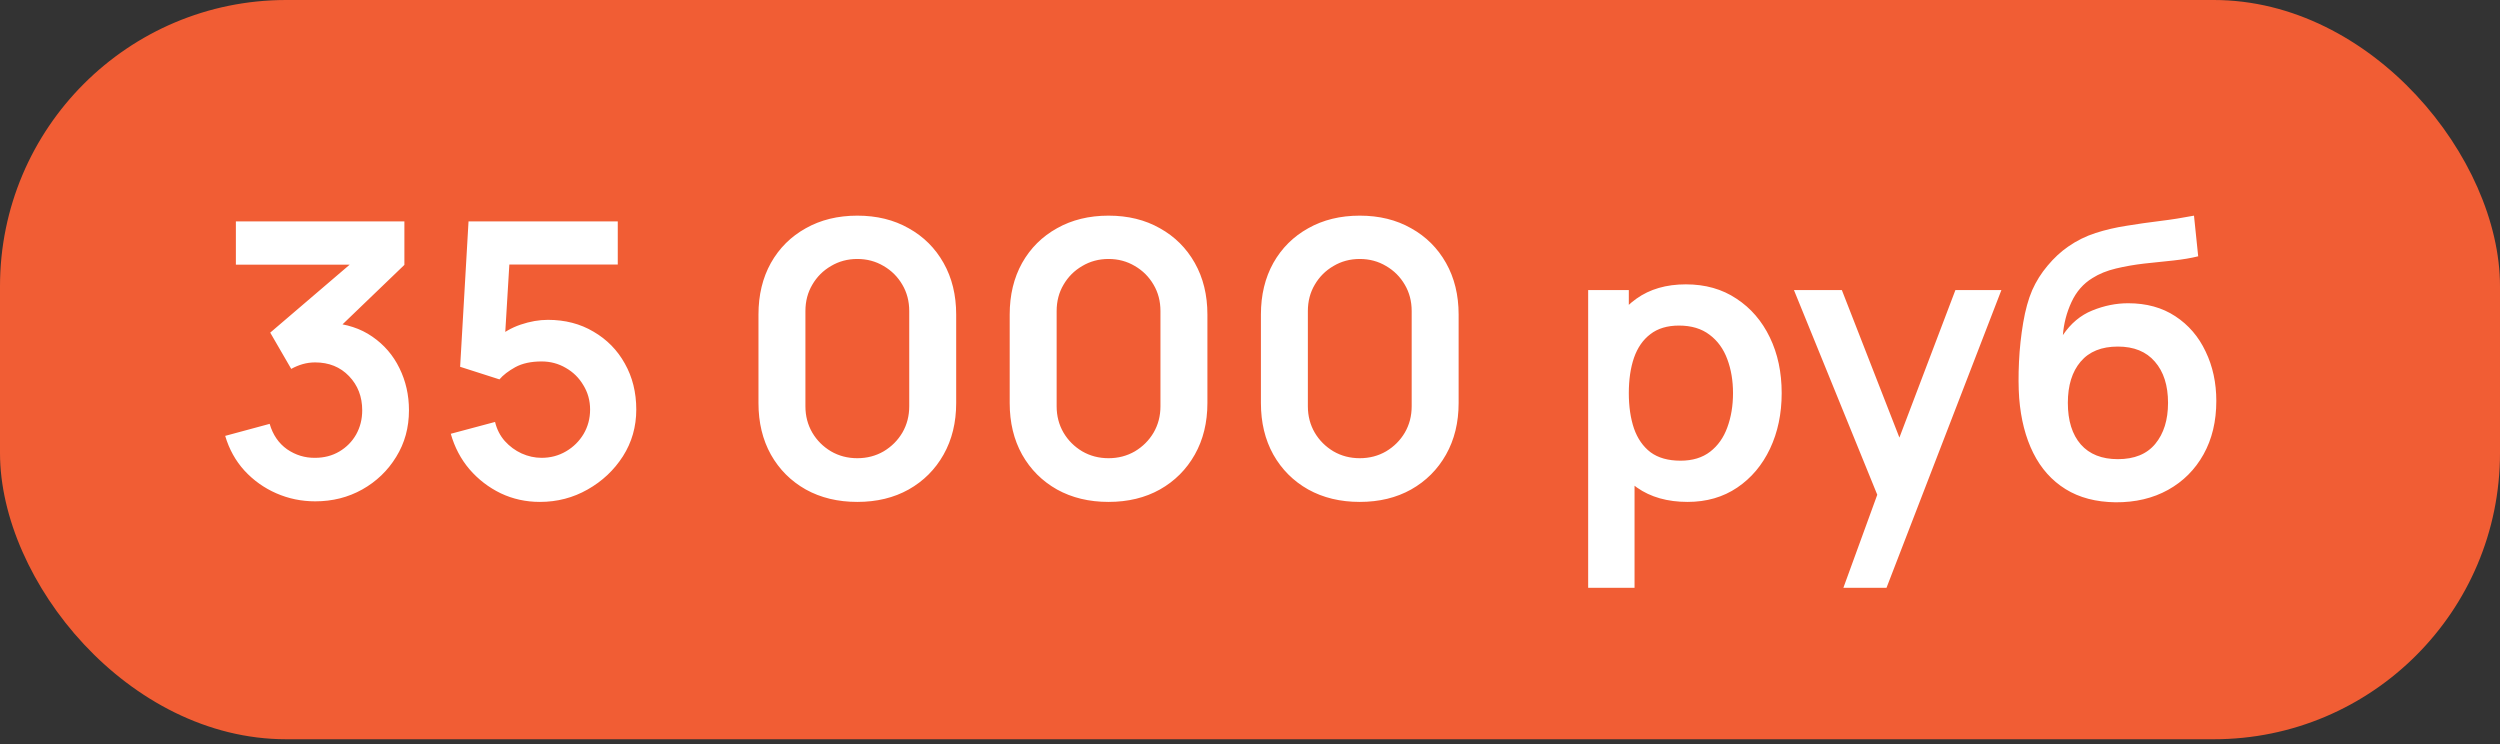
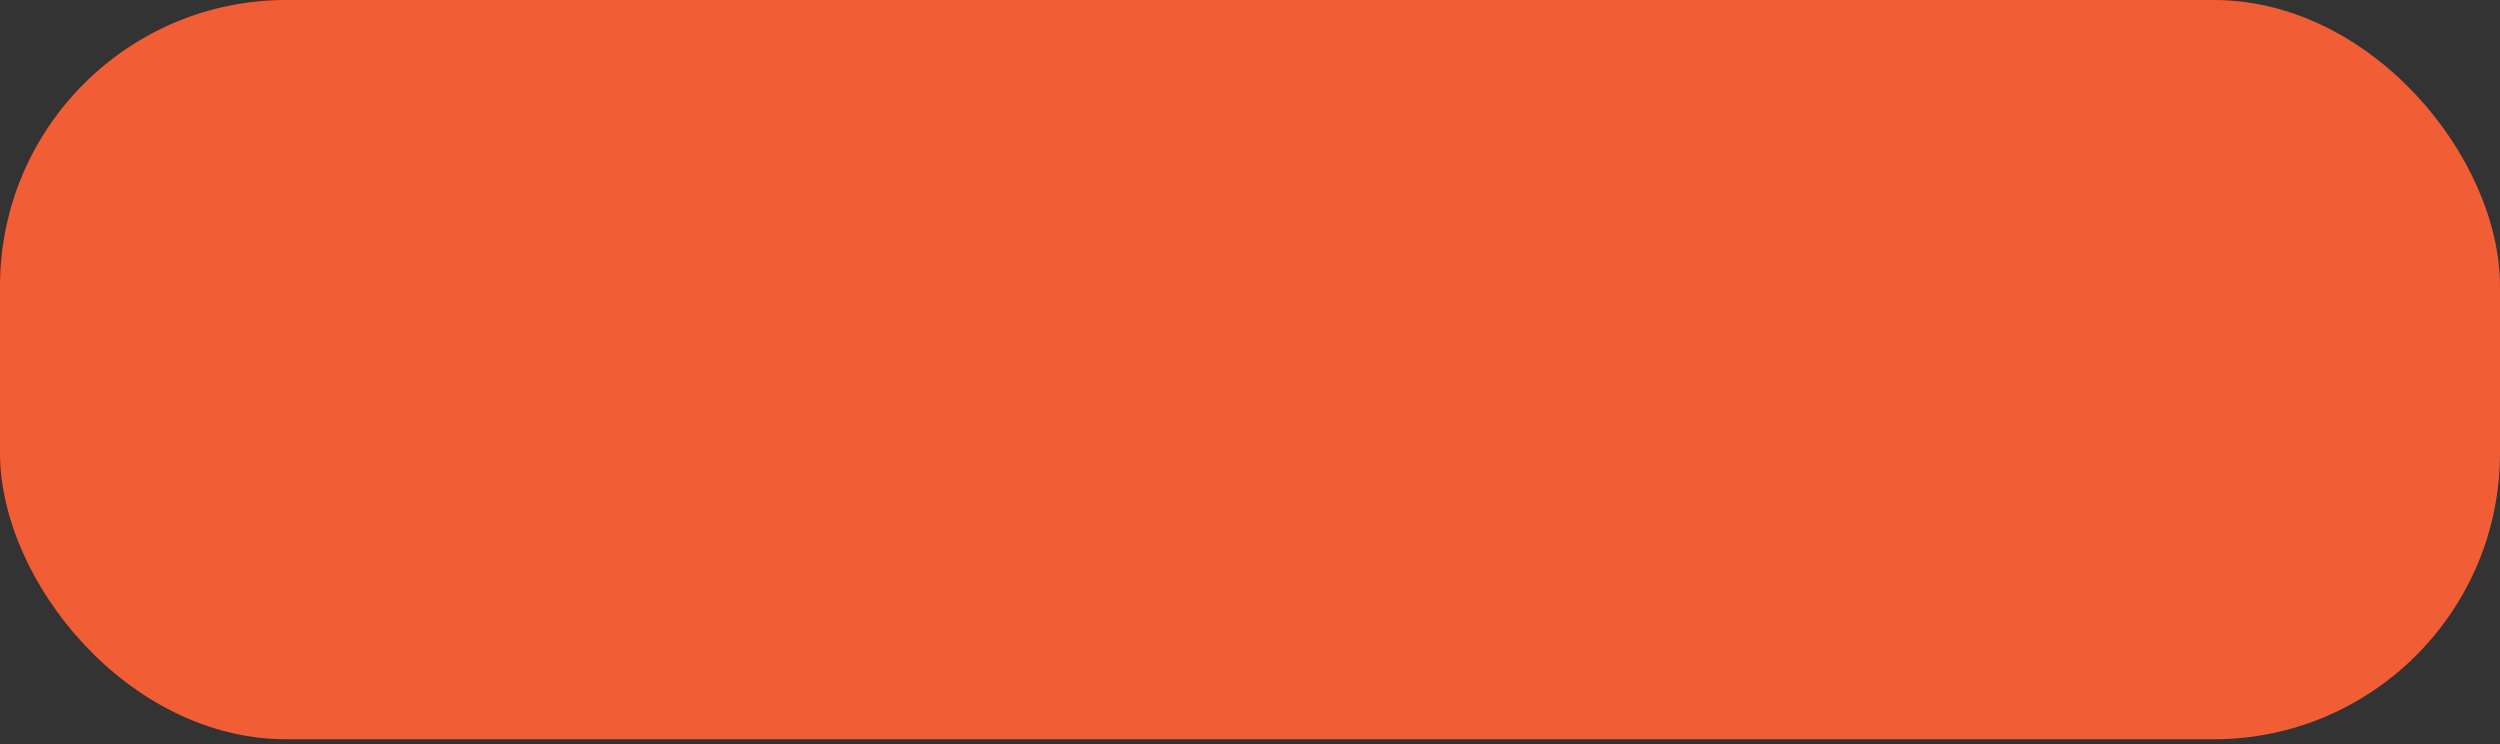
<svg xmlns="http://www.w3.org/2000/svg" width="131" height="39" viewBox="0 0 131 39" fill="none">
  <rect x="0" y="0" width="131" height="39" fill="#333333" stroke="none" />
  <rect width="131" height="38.737" rx="15" fill="#F15D34" />
-   <path d="M16.52 26.27C15.8 26.27 15.12 26.13 14.48 25.85C13.84 25.57 13.283 25.173 12.81 24.66C12.343 24.147 12.007 23.54 11.8 22.84L14.13 22.21C14.297 22.783 14.6 23.227 15.04 23.54C15.487 23.847 15.977 23.997 16.51 23.99C16.983 23.99 17.407 23.88 17.78 23.66C18.153 23.44 18.447 23.143 18.66 22.77C18.873 22.39 18.98 21.967 18.98 21.5C18.98 20.787 18.75 20.19 18.29 19.71C17.83 19.23 17.237 18.99 16.51 18.99C16.29 18.99 16.073 19.02 15.86 19.08C15.653 19.14 15.453 19.223 15.26 19.33L14.16 17.43L19 13.29L19.21 13.87H12.36V11.6H21.19V13.88L17.3 17.62L17.28 16.91C18.153 16.97 18.897 17.213 19.51 17.64C20.13 18.067 20.603 18.617 20.93 19.29C21.263 19.963 21.43 20.7 21.43 21.5C21.43 22.407 21.207 23.22 20.76 23.94C20.32 24.66 19.727 25.23 18.98 25.65C18.24 26.063 17.42 26.27 16.52 26.27ZM28.291 26.3C27.558 26.3 26.874 26.15 26.241 25.85C25.608 25.543 25.061 25.123 24.601 24.59C24.148 24.057 23.821 23.437 23.621 22.73L25.941 22.11C26.034 22.497 26.204 22.83 26.451 23.11C26.704 23.39 26.998 23.607 27.331 23.76C27.671 23.913 28.021 23.99 28.381 23.99C28.848 23.99 29.274 23.877 29.661 23.65C30.048 23.423 30.354 23.12 30.581 22.74C30.808 22.353 30.921 21.927 30.921 21.46C30.921 20.993 30.804 20.57 30.571 20.19C30.344 19.803 30.038 19.5 29.651 19.28C29.264 19.053 28.841 18.94 28.381 18.94C27.828 18.94 27.368 19.04 27.001 19.24C26.641 19.44 26.364 19.653 26.171 19.88L24.111 19.22L24.551 11.6H32.371V13.86H25.841L26.741 13.01L26.421 18.31L25.981 17.77C26.354 17.43 26.788 17.177 27.281 17.01C27.774 16.843 28.251 16.76 28.711 16.76C29.611 16.76 30.408 16.967 31.101 17.38C31.801 17.787 32.348 18.343 32.741 19.05C33.141 19.757 33.341 20.56 33.341 21.46C33.341 22.36 33.108 23.177 32.641 23.91C32.174 24.637 31.558 25.217 30.791 25.65C30.031 26.083 29.198 26.3 28.291 26.3ZM44.924 26.3C43.904 26.3 43.004 26.083 42.224 25.65C41.444 25.21 40.834 24.6 40.394 23.82C39.96 23.04 39.744 22.14 39.744 21.12V16.48C39.744 15.46 39.96 14.56 40.394 13.78C40.834 13 41.444 12.393 42.224 11.96C43.004 11.52 43.904 11.3 44.924 11.3C45.944 11.3 46.84 11.52 47.614 11.96C48.394 12.393 49.004 13 49.444 13.78C49.884 14.56 50.104 15.46 50.104 16.48V21.12C50.104 22.14 49.884 23.04 49.444 23.82C49.004 24.6 48.394 25.21 47.614 25.65C46.84 26.083 45.944 26.3 44.924 26.3ZM44.924 24.01C45.43 24.01 45.89 23.89 46.304 23.65C46.717 23.403 47.044 23.077 47.284 22.67C47.524 22.257 47.644 21.797 47.644 21.29V16.3C47.644 15.787 47.524 15.327 47.284 14.92C47.044 14.507 46.717 14.18 46.304 13.94C45.89 13.693 45.43 13.57 44.924 13.57C44.417 13.57 43.957 13.693 43.544 13.94C43.13 14.18 42.804 14.507 42.564 14.92C42.324 15.327 42.204 15.787 42.204 16.3V21.29C42.204 21.797 42.324 22.257 42.564 22.67C42.804 23.077 43.13 23.403 43.544 23.65C43.957 23.89 44.417 24.01 44.924 24.01ZM58.088 26.3C57.068 26.3 56.168 26.083 55.388 25.65C54.608 25.21 53.998 24.6 53.558 23.82C53.124 23.04 52.908 22.14 52.908 21.12V16.48C52.908 15.46 53.124 14.56 53.558 13.78C53.998 13 54.608 12.393 55.388 11.96C56.168 11.52 57.068 11.3 58.088 11.3C59.108 11.3 60.005 11.52 60.778 11.96C61.558 12.393 62.168 13 62.608 13.78C63.048 14.56 63.268 15.46 63.268 16.48V21.12C63.268 22.14 63.048 23.04 62.608 23.82C62.168 24.6 61.558 25.21 60.778 25.65C60.005 26.083 59.108 26.3 58.088 26.3ZM58.088 24.01C58.594 24.01 59.054 23.89 59.468 23.65C59.881 23.403 60.208 23.077 60.448 22.67C60.688 22.257 60.808 21.797 60.808 21.29V16.3C60.808 15.787 60.688 15.327 60.448 14.92C60.208 14.507 59.881 14.18 59.468 13.94C59.054 13.693 58.594 13.57 58.088 13.57C57.581 13.57 57.121 13.693 56.708 13.94C56.294 14.18 55.968 14.507 55.728 14.92C55.488 15.327 55.368 15.787 55.368 16.3V21.29C55.368 21.797 55.488 22.257 55.728 22.67C55.968 23.077 56.294 23.403 56.708 23.65C57.121 23.89 57.581 24.01 58.088 24.01ZM71.252 26.3C70.232 26.3 69.332 26.083 68.552 25.65C67.772 25.21 67.162 24.6 66.722 23.82C66.288 23.04 66.072 22.14 66.072 21.12V16.48C66.072 15.46 66.288 14.56 66.722 13.78C67.162 13 67.772 12.393 68.552 11.96C69.332 11.52 70.232 11.3 71.252 11.3C72.272 11.3 73.168 11.52 73.942 11.96C74.722 12.393 75.332 13 75.772 13.78C76.212 14.56 76.432 15.46 76.432 16.48V21.12C76.432 22.14 76.212 23.04 75.772 23.82C75.332 24.6 74.722 25.21 73.942 25.65C73.168 26.083 72.272 26.3 71.252 26.3ZM71.252 24.01C71.758 24.01 72.219 23.89 72.632 23.65C73.045 23.403 73.372 23.077 73.612 22.67C73.852 22.257 73.972 21.797 73.972 21.29V16.3C73.972 15.787 73.852 15.327 73.612 14.92C73.372 14.507 73.045 14.18 72.632 13.94C72.219 13.693 71.758 13.57 71.252 13.57C70.745 13.57 70.285 13.693 69.872 13.94C69.459 14.18 69.132 14.507 68.892 14.92C68.652 15.327 68.532 15.787 68.532 16.3V21.29C68.532 21.797 68.652 22.257 68.892 22.67C69.132 23.077 69.459 23.403 69.872 23.65C70.285 23.89 70.745 24.01 71.252 24.01ZM88.43 26.3C87.376 26.3 86.493 26.05 85.78 25.55C85.067 25.05 84.53 24.37 84.17 23.51C83.81 22.643 83.63 21.673 83.63 20.6C83.63 19.513 83.81 18.54 84.17 17.68C84.53 16.82 85.056 16.143 85.75 15.65C86.45 15.15 87.313 14.9 88.34 14.9C89.36 14.9 90.243 15.15 90.99 15.65C91.743 16.143 92.326 16.82 92.74 17.68C93.153 18.533 93.36 19.507 93.36 20.6C93.36 21.68 93.156 22.65 92.75 23.51C92.343 24.37 91.77 25.05 91.03 25.55C90.29 26.05 89.423 26.3 88.43 26.3ZM83.22 30.8V15.2H85.35V22.78H85.65V30.8H83.22ZM88.06 24.14C88.686 24.14 89.203 23.983 89.61 23.67C90.016 23.357 90.317 22.933 90.51 22.4C90.71 21.86 90.81 21.26 90.81 20.6C90.81 19.947 90.71 19.353 90.51 18.82C90.31 18.28 90 17.853 89.58 17.54C89.16 17.22 88.626 17.06 87.98 17.06C87.367 17.06 86.867 17.21 86.48 17.51C86.093 17.803 85.806 18.217 85.62 18.75C85.44 19.277 85.35 19.893 85.35 20.6C85.35 21.3 85.44 21.917 85.62 22.45C85.806 22.983 86.097 23.4 86.49 23.7C86.89 23.993 87.413 24.14 88.06 24.14ZM96.593 30.8L98.673 25.09L98.713 26.77L94.003 15.2H96.513L99.853 23.76H99.213L102.463 15.2H104.873L98.853 30.8H96.593ZM110.855 26.32C109.828 26.307 108.955 26.077 108.235 25.63C107.515 25.183 106.952 24.553 106.545 23.74C106.138 22.927 105.892 21.967 105.805 20.86C105.765 20.293 105.762 19.66 105.795 18.96C105.828 18.26 105.902 17.577 106.015 16.91C106.128 16.243 106.285 15.677 106.485 15.21C106.692 14.743 106.962 14.313 107.295 13.92C107.628 13.52 107.988 13.187 108.375 12.92C108.815 12.613 109.292 12.377 109.805 12.21C110.325 12.043 110.868 11.917 111.435 11.83C112.002 11.737 112.585 11.653 113.185 11.58C113.785 11.507 114.378 11.413 114.965 11.3L115.185 13.43C114.812 13.523 114.378 13.597 113.885 13.65C113.398 13.697 112.892 13.75 112.365 13.81C111.845 13.87 111.348 13.957 110.875 14.07C110.402 14.183 109.992 14.35 109.645 14.57C109.165 14.863 108.798 15.283 108.545 15.83C108.292 16.377 108.142 16.953 108.095 17.56C108.508 16.947 109.022 16.517 109.635 16.27C110.255 16.017 110.882 15.89 111.515 15.89C112.475 15.89 113.298 16.117 113.985 16.57C114.678 17.023 115.208 17.64 115.575 18.42C115.948 19.193 116.135 20.057 116.135 21.01C116.135 22.077 115.912 23.01 115.465 23.81C115.018 24.61 114.398 25.23 113.605 25.67C112.812 26.11 111.895 26.327 110.855 26.32ZM110.975 24.06C111.842 24.06 112.495 23.793 112.935 23.26C113.382 22.72 113.605 22.003 113.605 21.11C113.605 20.197 113.375 19.477 112.915 18.95C112.462 18.423 111.815 18.16 110.975 18.16C110.122 18.16 109.472 18.423 109.025 18.95C108.578 19.477 108.355 20.197 108.355 21.11C108.355 22.043 108.582 22.77 109.035 23.29C109.488 23.803 110.135 24.06 110.975 24.06Z" fill="white" />
</svg>